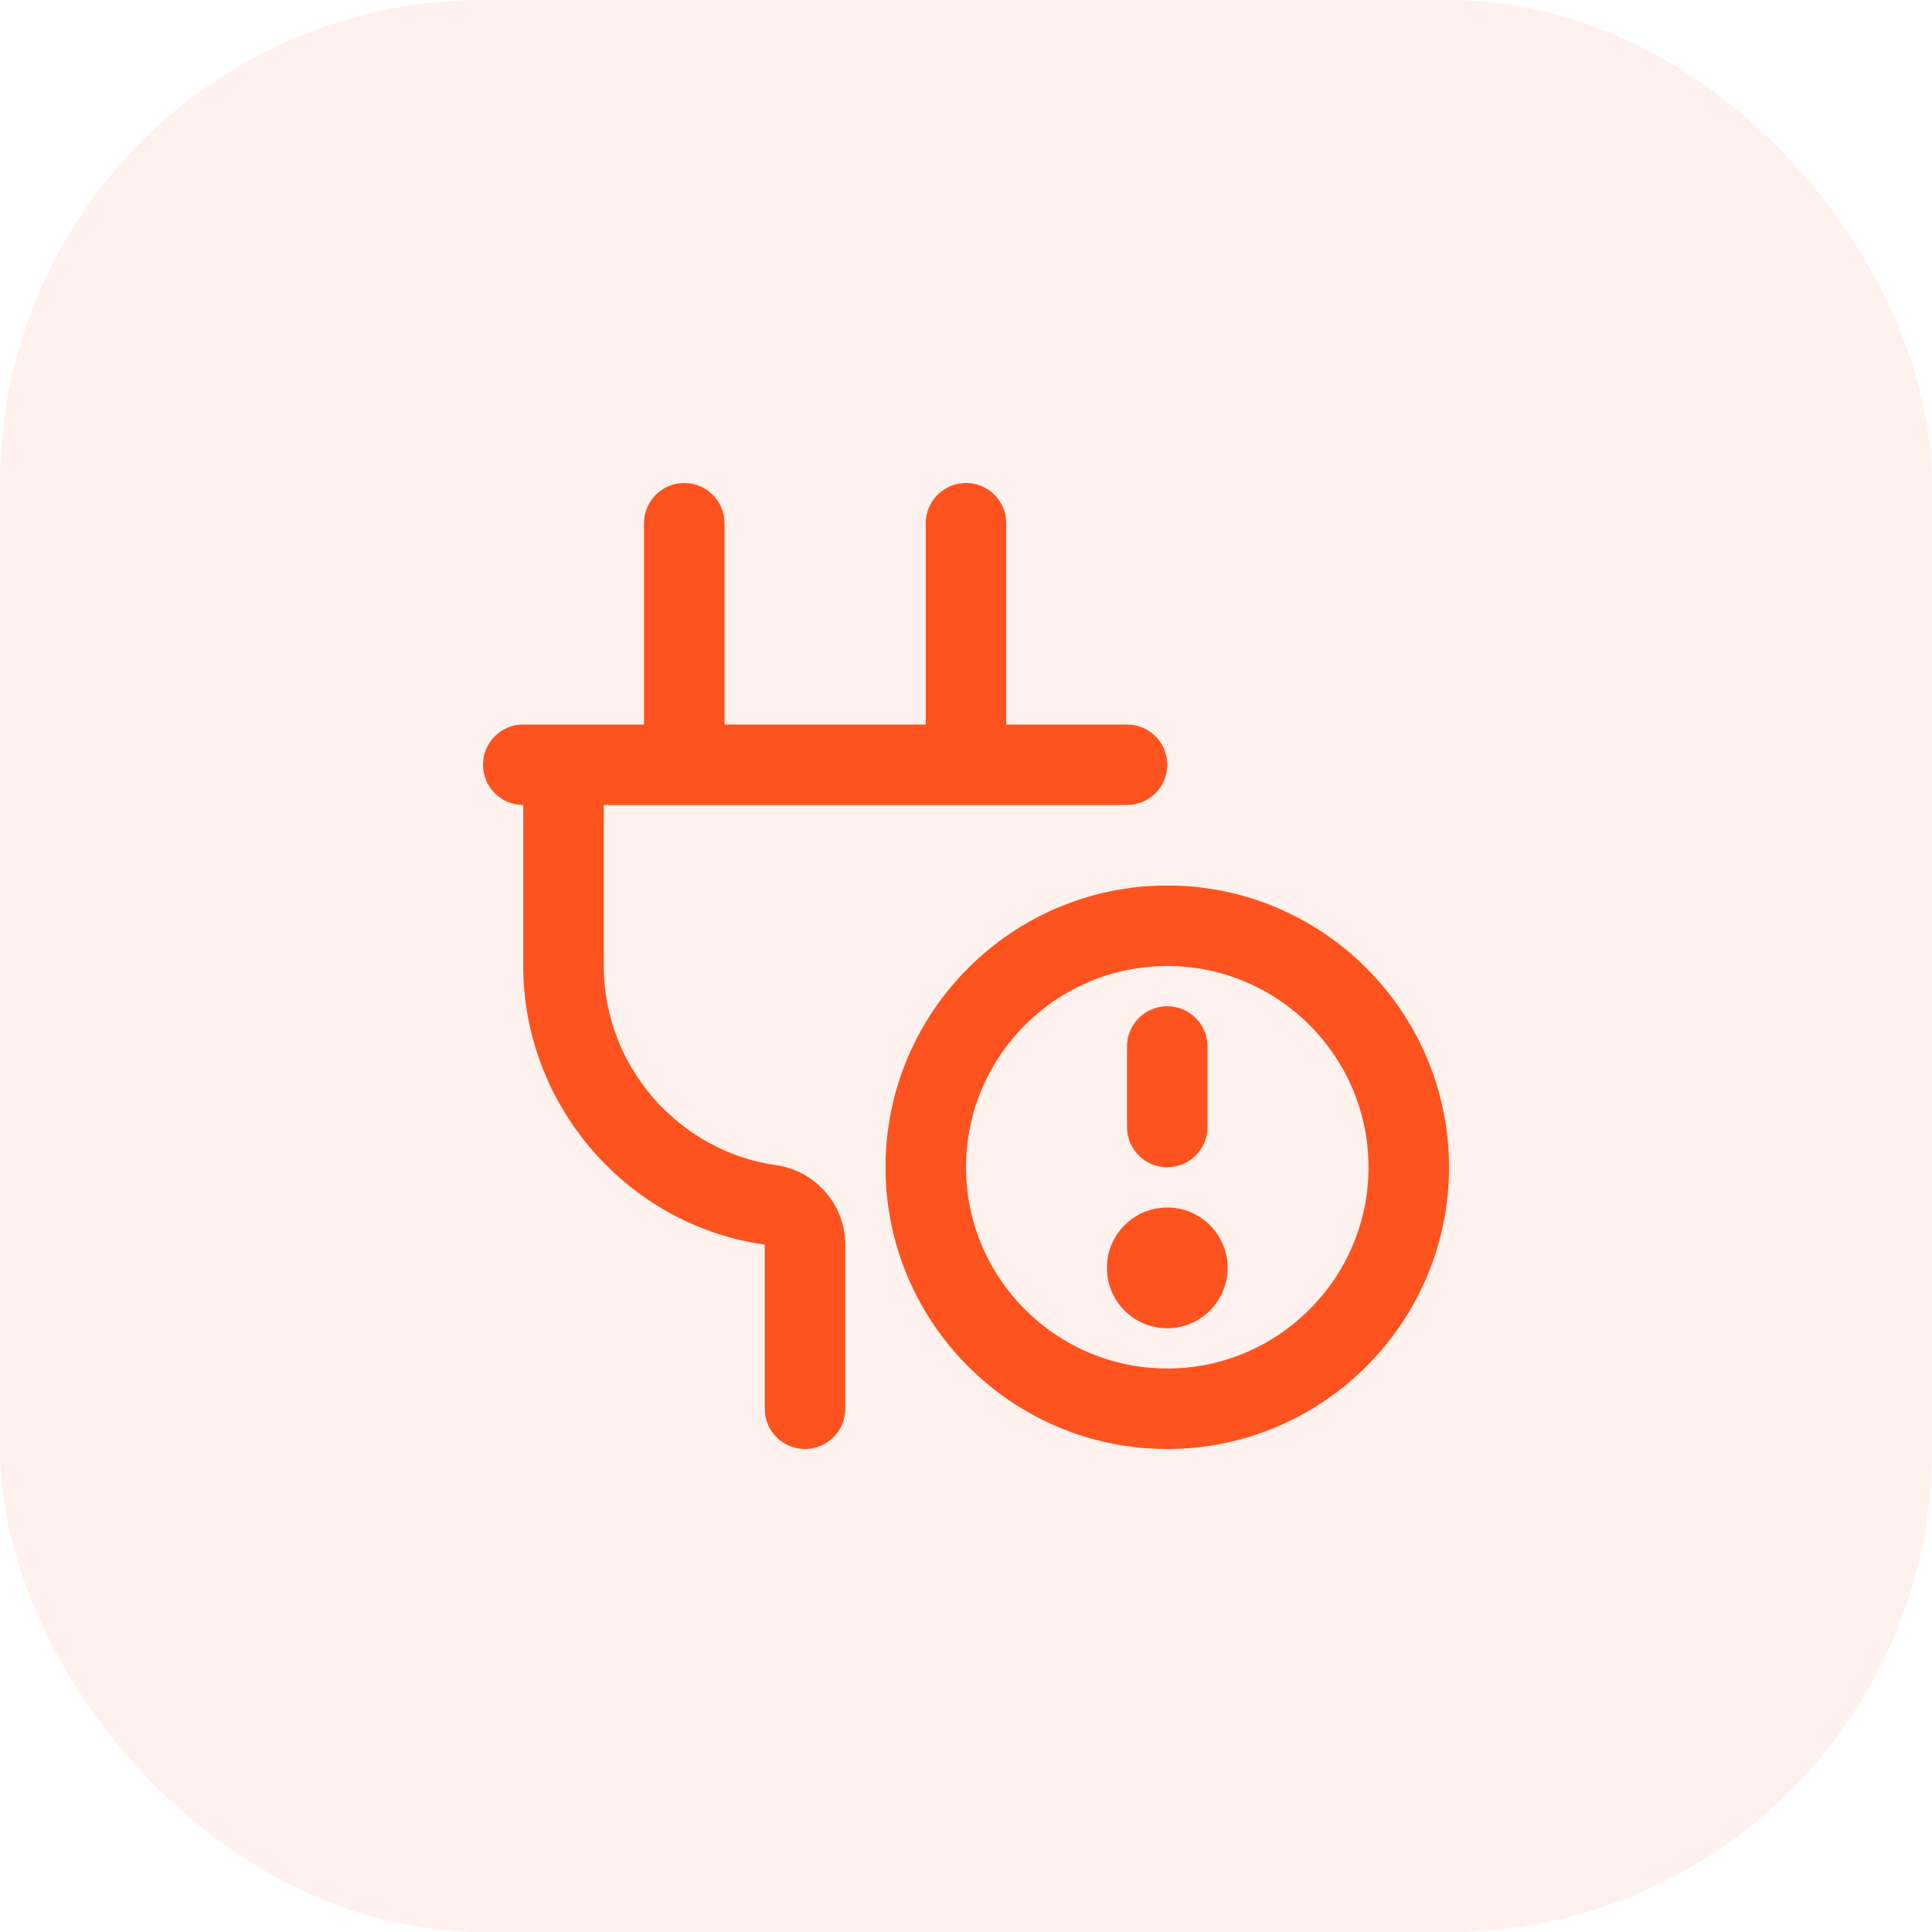
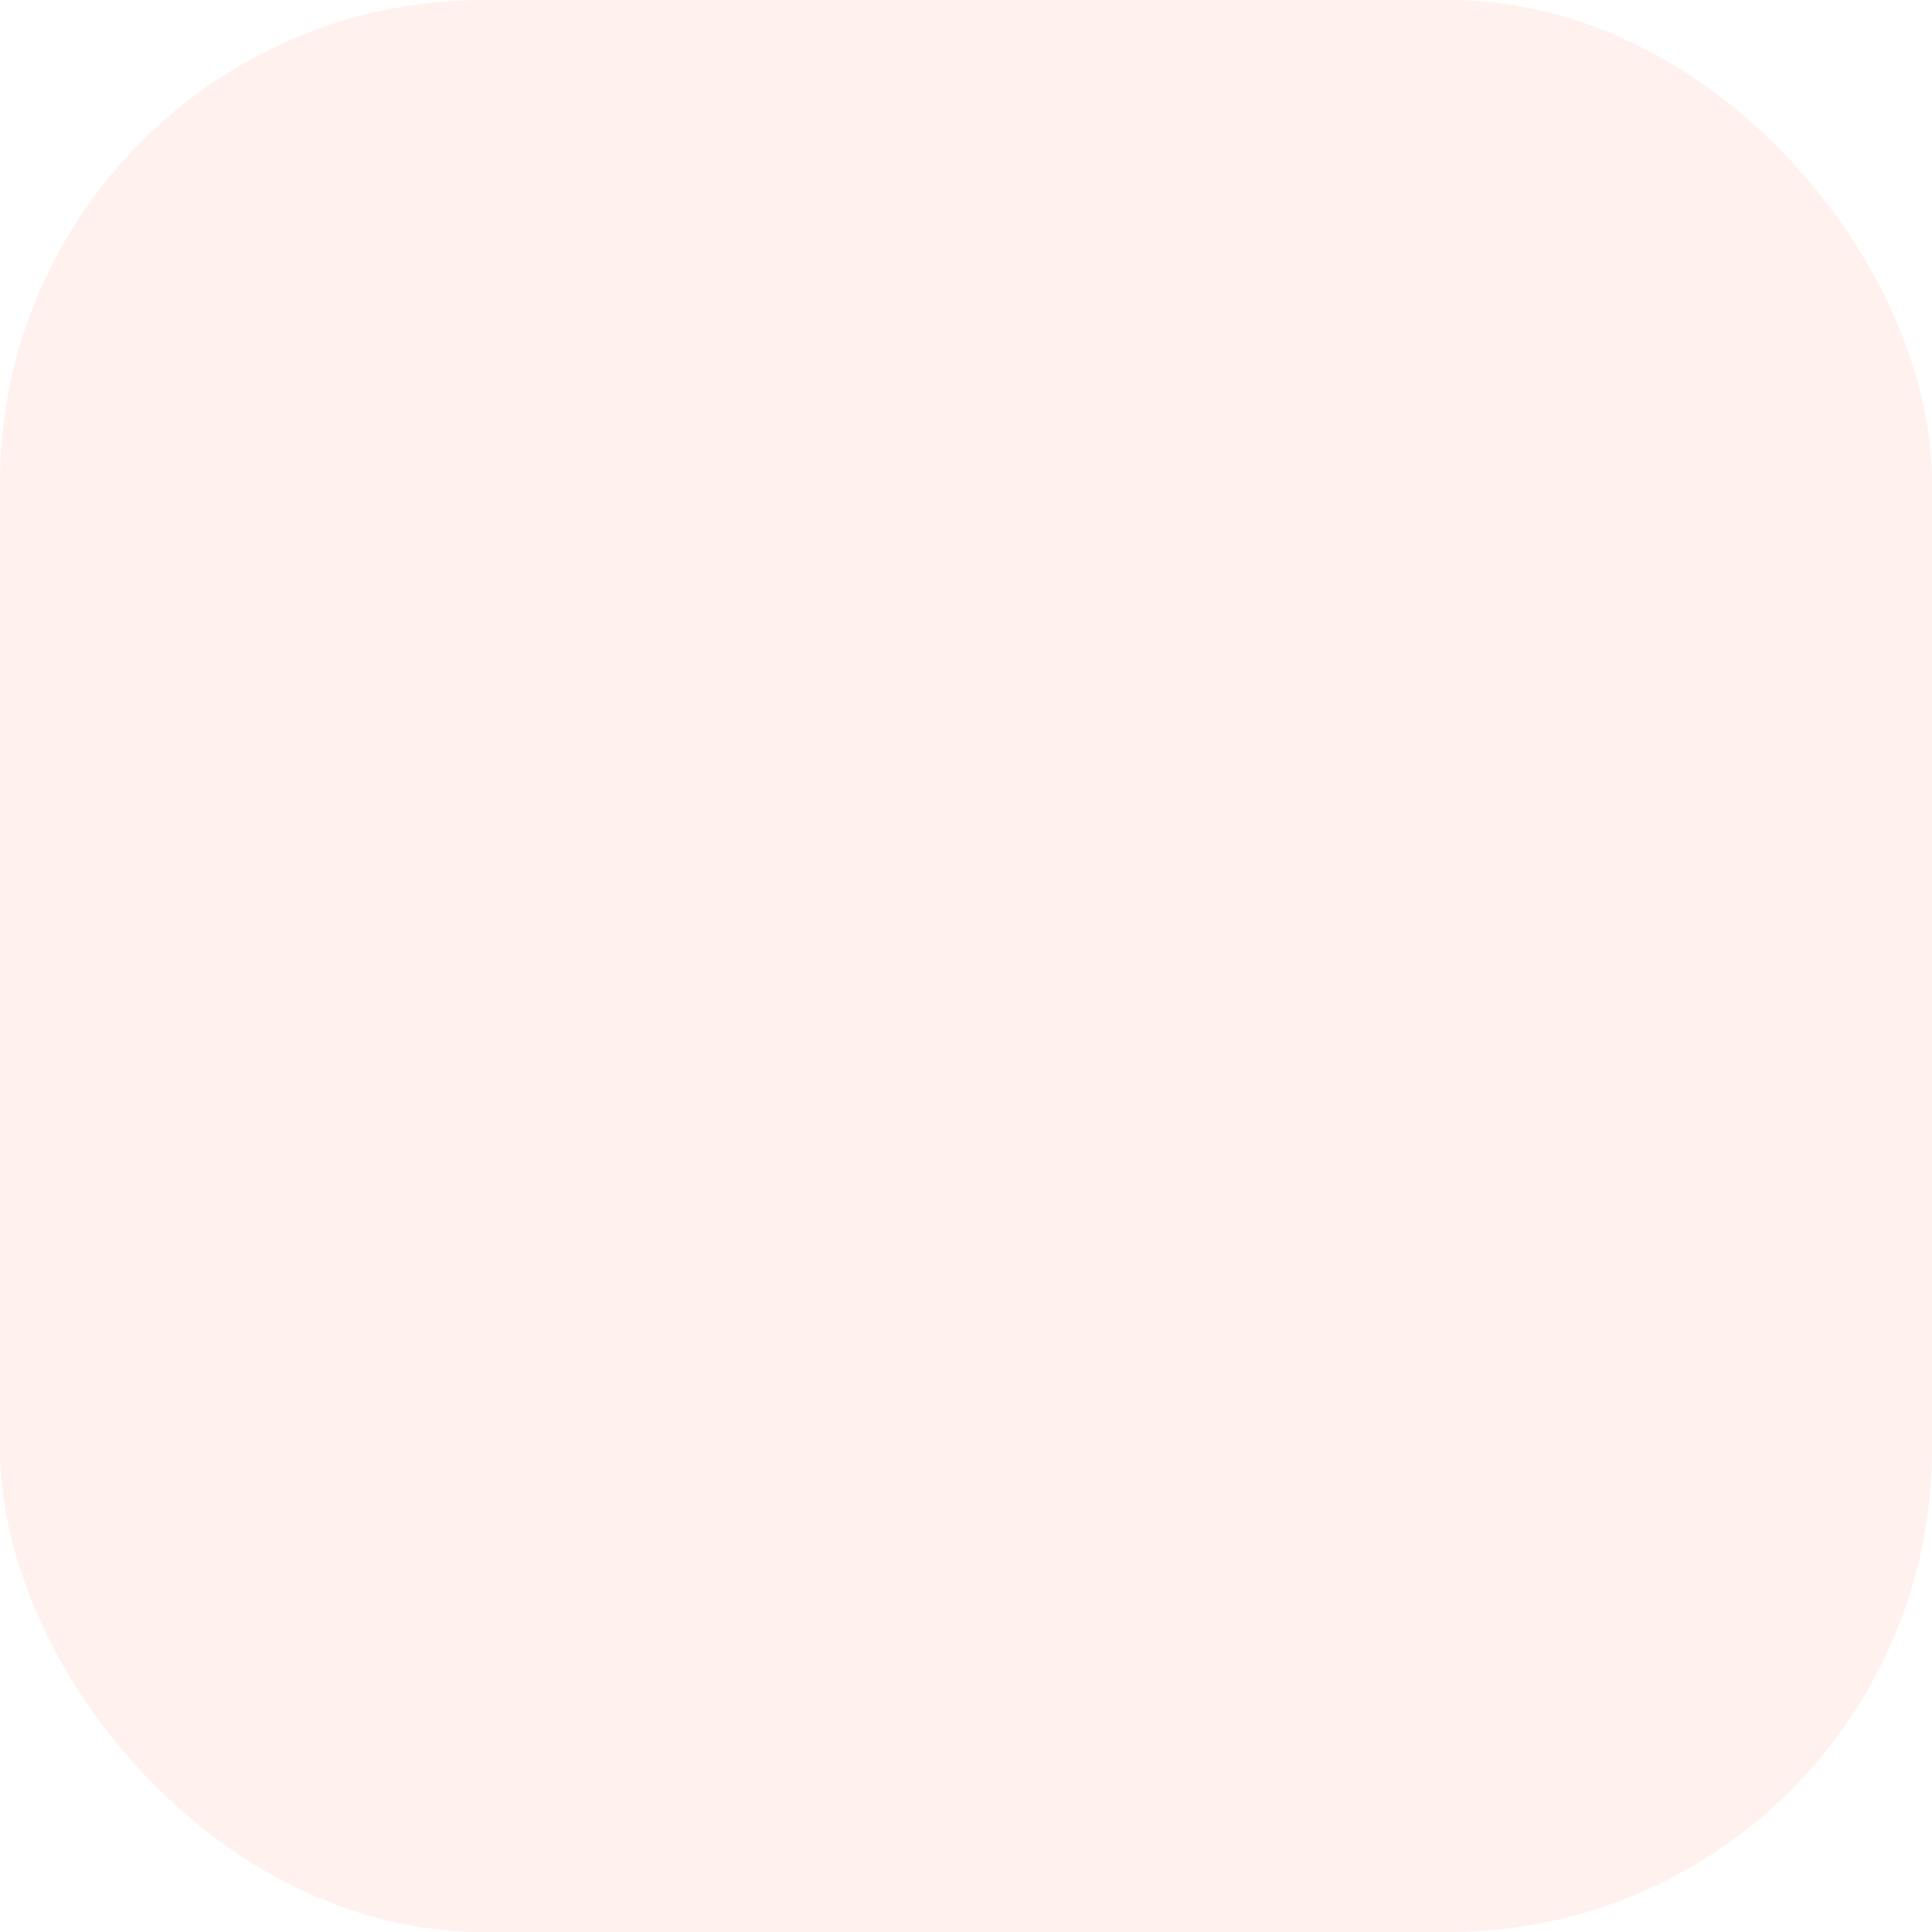
<svg xmlns="http://www.w3.org/2000/svg" width="48" height="48" viewBox="0 0 48 48" fill="none">
  <rect width="48" height="48" rx="12" fill="#FE531F" fill-opacity="0.08" />
  <g clip-path="url(#clip0_13_105)">
-     <path d="M21 30.922V35C21 35.553 20.552 36 20 36C19.448 36 19 35.553 19 35V30.922C15.583 30.443 13 27.464 13 24V20C12.448 20 12 19.553 12 19C12 18.447 12.448 18 13 18H16V13C16 12.447 16.448 12 17 12C17.552 12 18 12.447 18 13V18H23V13C23 12.447 23.448 12 24 12C24.552 12 25 12.447 25 13V18H28C28.552 18 29 18.447 29 19C29 19.553 28.552 20 28 20H15V24C15 26.475 16.844 28.603 19.289 28.95C20.264 29.089 21 29.936 21 30.922ZM36 29C36 32.859 32.86 36 29 36C25.14 36 22 32.859 22 29C22 25.141 25.14 22 29 22C32.86 22 36 25.141 36 29ZM34 29C34 26.243 31.757 24 29 24C26.243 24 24 26.243 24 29C24 31.757 26.243 34 29 34C31.757 34 34 31.757 34 29ZM29 29C29.552 29 30 28.553 30 28V26C30 25.447 29.552 25 29 25C28.448 25 28 25.447 28 26V28C28 28.553 28.448 29 29 29ZM29 30C28.172 30 27.5 30.672 27.5 31.5C27.5 32.328 28.172 33 29 33C29.828 33 30.5 32.328 30.5 31.5C30.5 30.672 29.828 30 29 30Z" fill="#FE531F" />
+     <path d="M21 30.922V35C21 35.553 20.552 36 20 36C19.448 36 19 35.553 19 35V30.922C15.583 30.443 13 27.464 13 24V20C12.448 20 12 19.553 12 19C12 18.447 12.448 18 13 18H16V13C16 12.447 16.448 12 17 12C17.552 12 18 12.447 18 13V18H23V13C24.552 12 25 12.447 25 13V18H28C28.552 18 29 18.447 29 19C29 19.553 28.552 20 28 20H15V24C15 26.475 16.844 28.603 19.289 28.95C20.264 29.089 21 29.936 21 30.922ZM36 29C36 32.859 32.86 36 29 36C25.14 36 22 32.859 22 29C22 25.141 25.14 22 29 22C32.86 22 36 25.141 36 29ZM34 29C34 26.243 31.757 24 29 24C26.243 24 24 26.243 24 29C24 31.757 26.243 34 29 34C31.757 34 34 31.757 34 29ZM29 29C29.552 29 30 28.553 30 28V26C30 25.447 29.552 25 29 25C28.448 25 28 25.447 28 26V28C28 28.553 28.448 29 29 29ZM29 30C28.172 30 27.5 30.672 27.5 31.5C27.5 32.328 28.172 33 29 33C29.828 33 30.5 32.328 30.5 31.5C30.5 30.672 29.828 30 29 30Z" fill="#FE531F" />
  </g>
  <defs>
    <clipPath id="clip0_13_105">
-       <rect width="24" height="24" fill="white" transform="translate(12 12)" />
-     </clipPath>
+       </clipPath>
  </defs>
</svg>